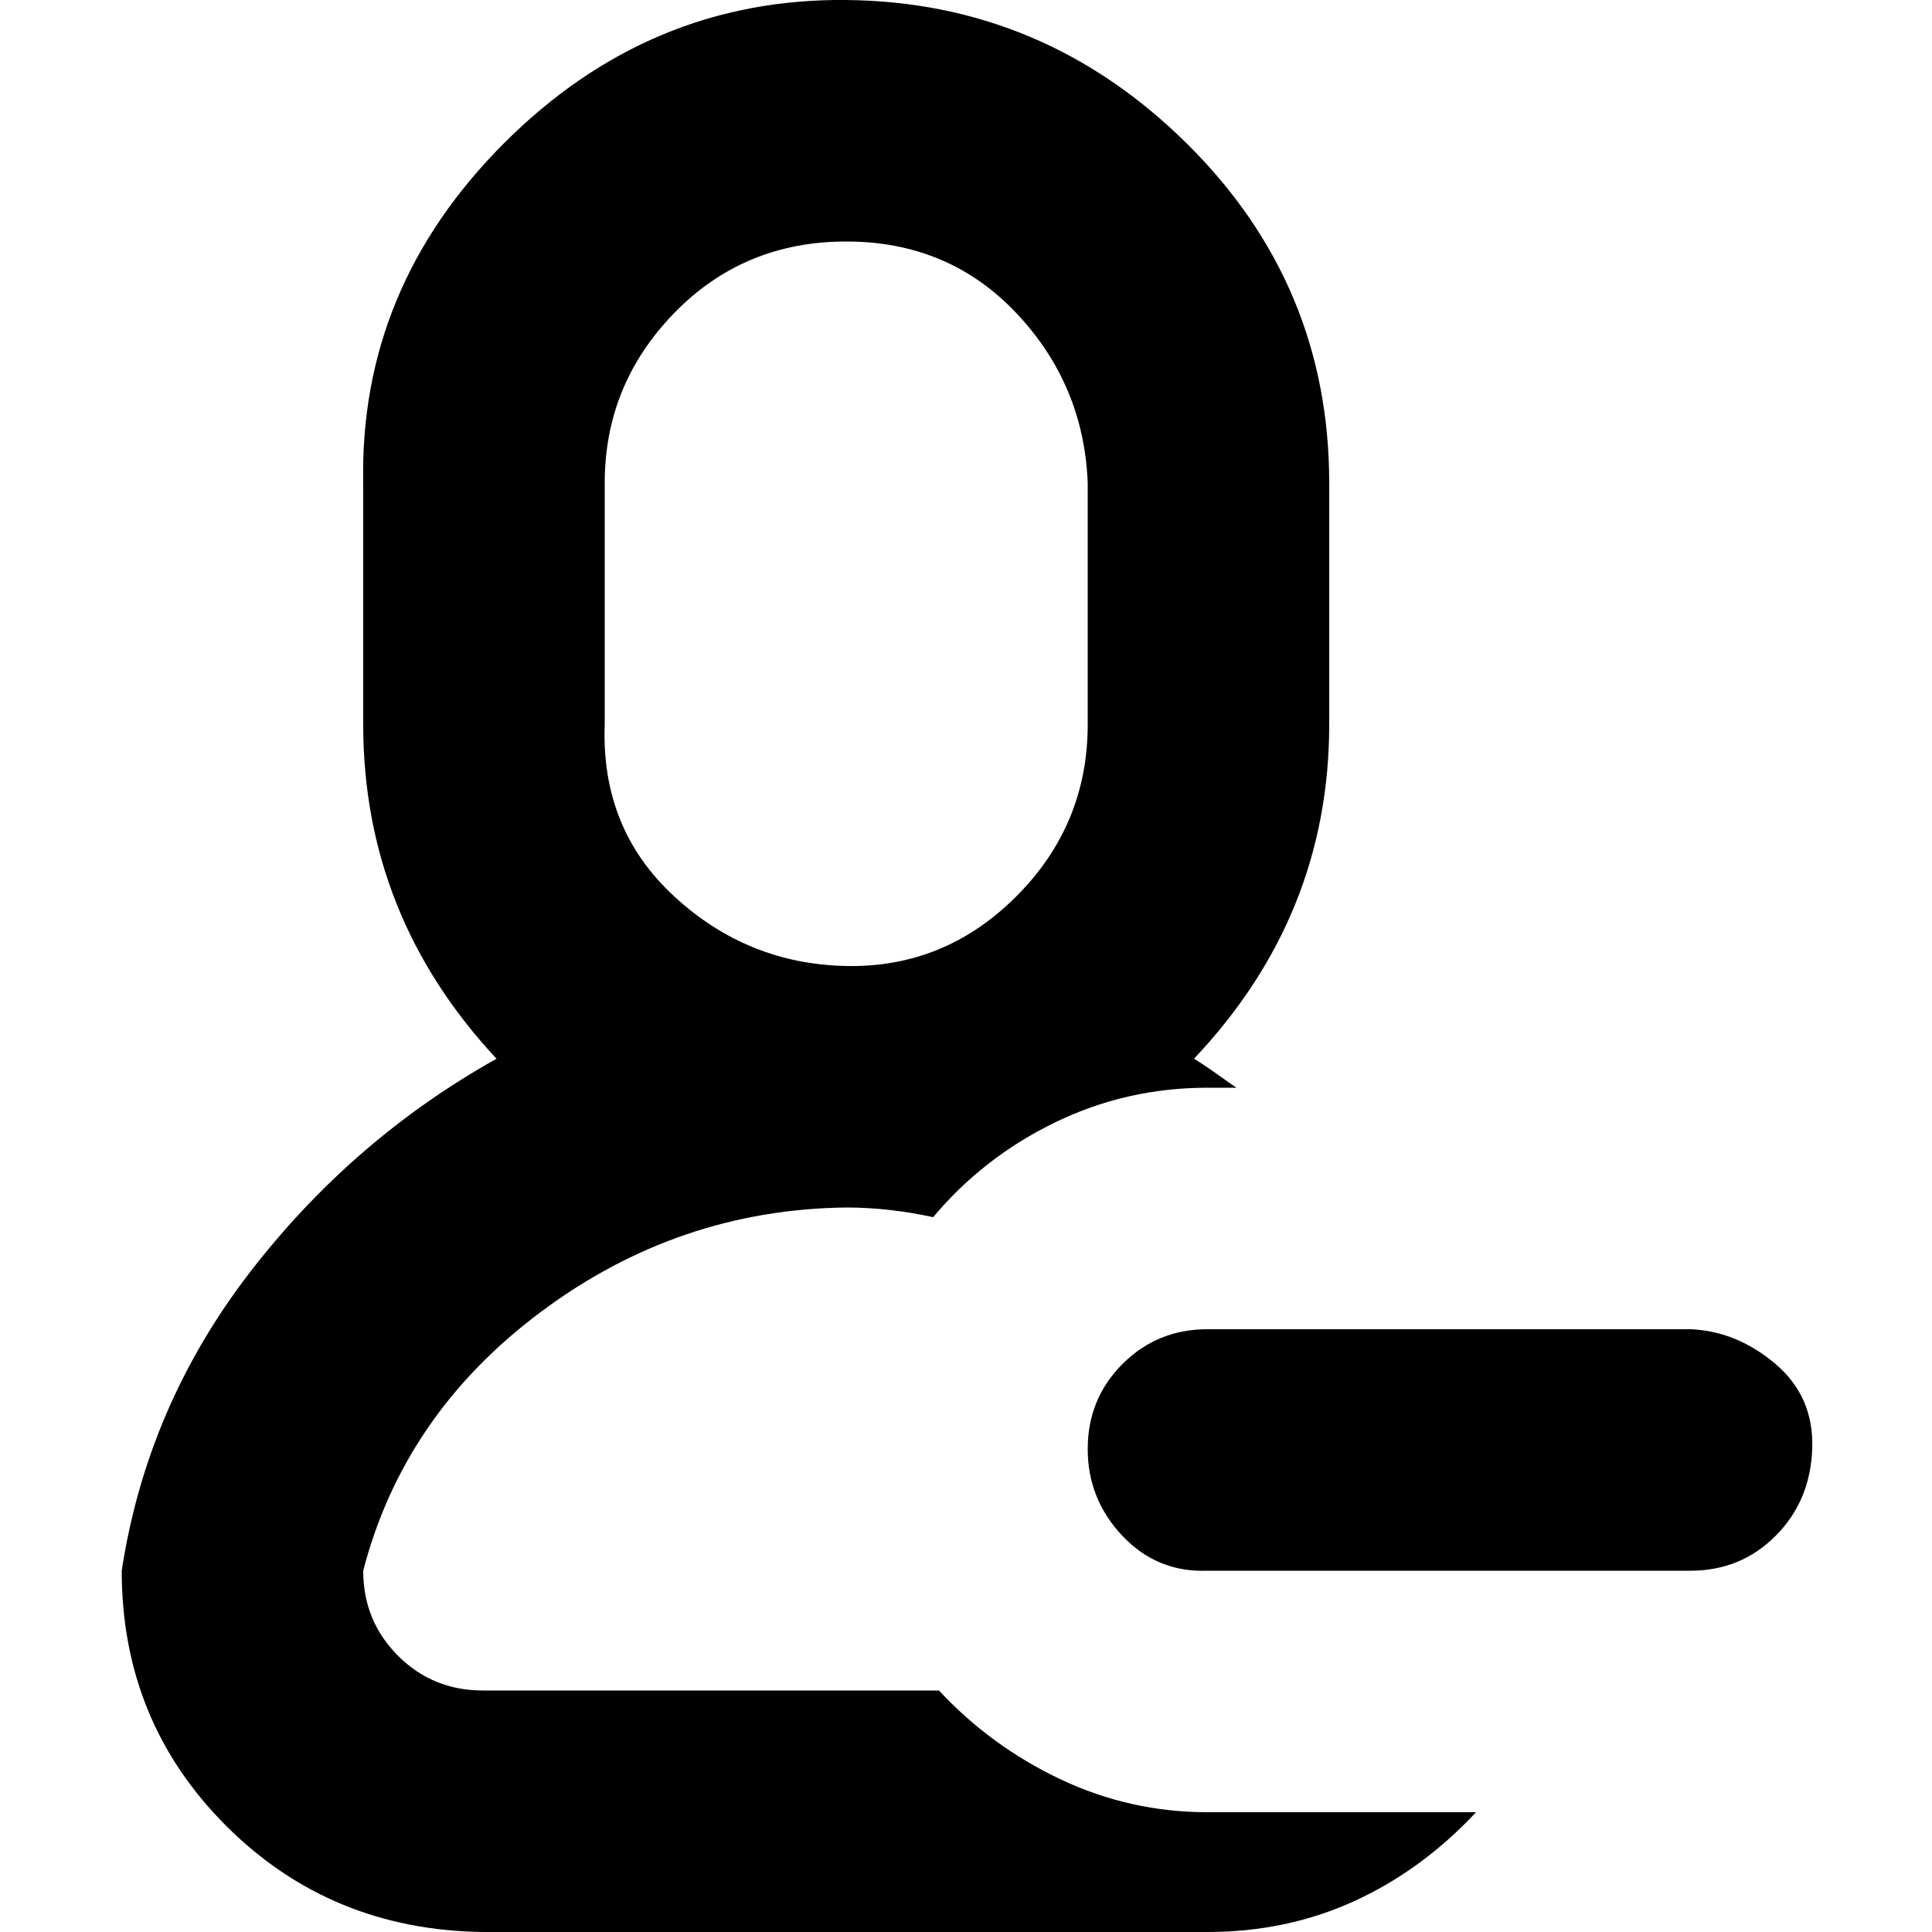
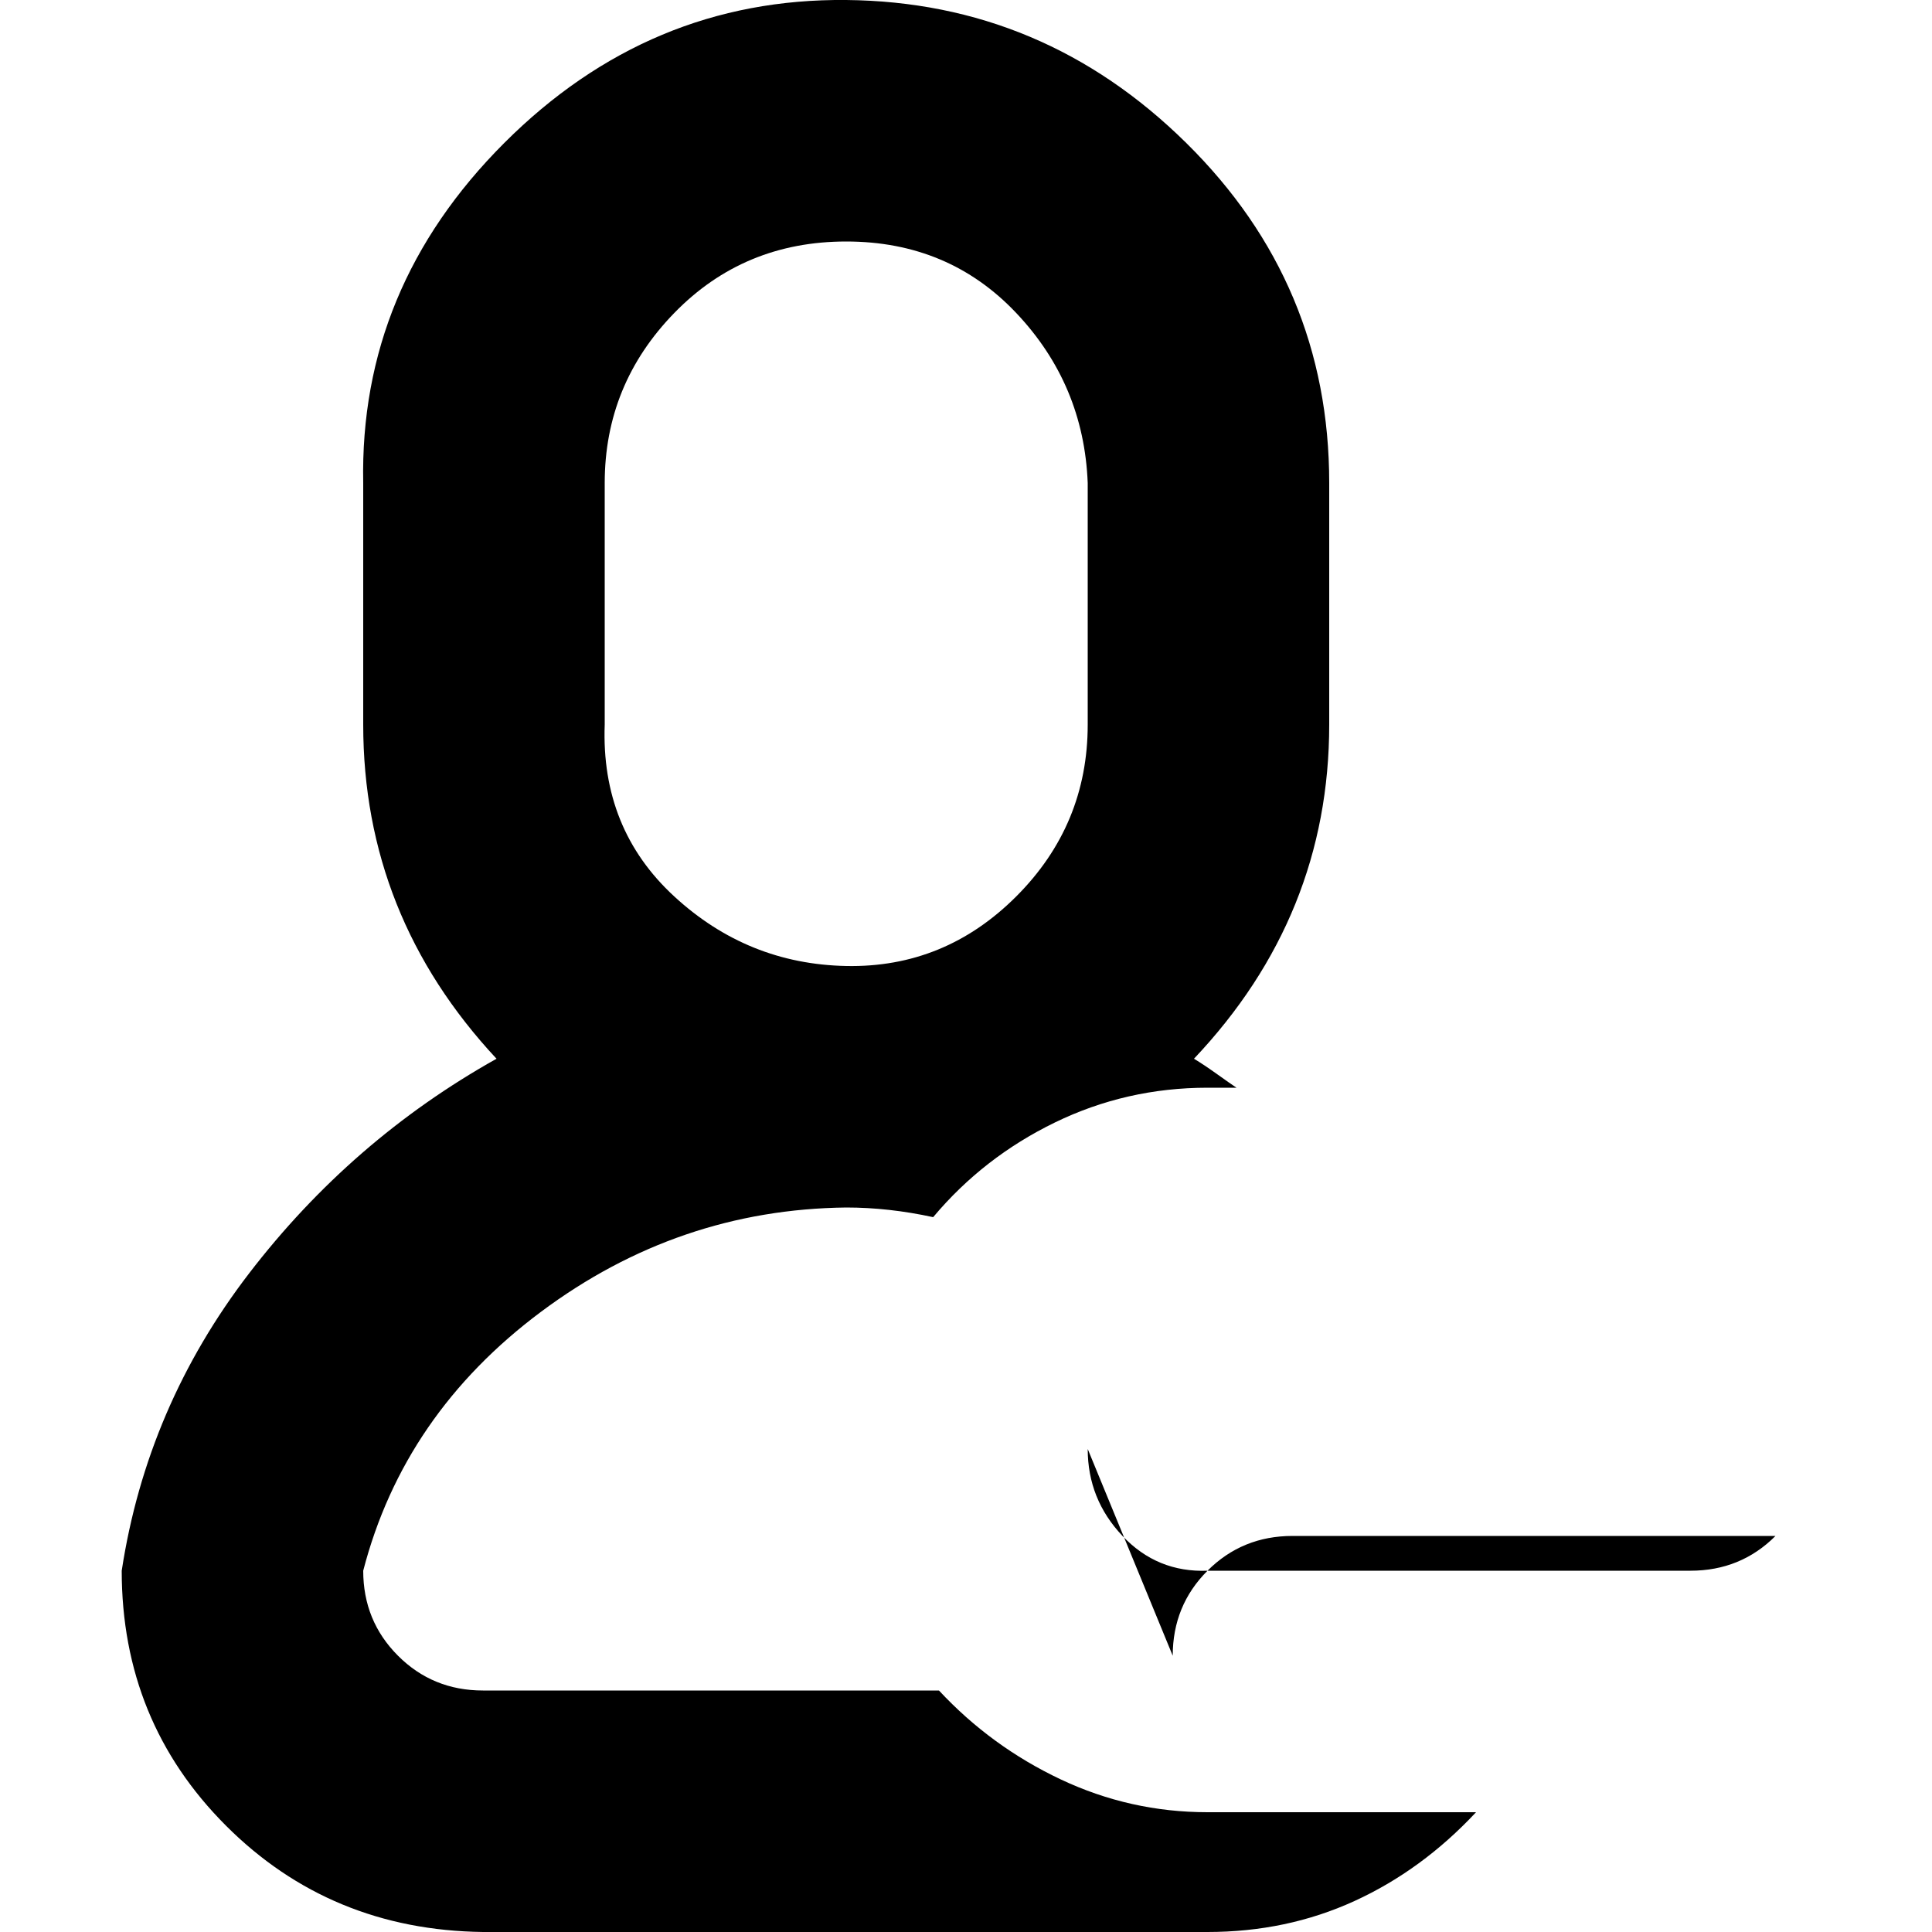
<svg xmlns="http://www.w3.org/2000/svg" fill="#000000" width="800px" height="800px" viewBox="0 0 32 32" version="1.1">
  <title>minus-user-profile</title>
-   <path d="M2.016 26.016q0 2.496 1.728 4.224t4.256 1.76h12q1.312 0 2.432-0.512t2.016-1.472h-4.448q-1.28 0-2.432-0.544t-2.016-1.472h-7.552q-0.832 0-1.408-0.576t-0.576-1.408q0.672-2.592 2.944-4.288t5.056-1.728q0.704 0 1.44 0.16 0.832-0.992 2.016-1.568t2.528-0.576h0.48q-0.096-0.064-0.32-0.224t-0.384-0.256q2.24-2.368 2.24-5.536v-4q0-3.296-2.368-5.632t-5.632-2.368-5.664 2.368-2.336 5.632v4q0 3.168 2.208 5.536-2.4 1.344-4.096 3.552t-2.112 4.928zM10.016 12v-4q0-1.632 1.152-2.816t2.848-1.184 2.816 1.184 1.184 2.816v4q0 1.664-1.184 2.848t-2.816 1.152-2.848-1.152-1.152-2.848zM18.016 24q0 0.832 0.576 1.44t1.408 0.576h8q0.832 0 1.408-0.576t0.608-1.44-0.608-1.408-1.408-0.576h-8q-0.832 0-1.408 0.576t-0.576 1.408z" />
+   <path d="M2.016 26.016q0 2.496 1.728 4.224t4.256 1.76h12q1.312 0 2.432-0.512t2.016-1.472h-4.448q-1.28 0-2.432-0.544t-2.016-1.472h-7.552q-0.832 0-1.408-0.576t-0.576-1.408q0.672-2.592 2.944-4.288t5.056-1.728q0.704 0 1.44 0.16 0.832-0.992 2.016-1.568t2.528-0.576h0.48q-0.096-0.064-0.32-0.224t-0.384-0.256q2.24-2.368 2.24-5.536v-4q0-3.296-2.368-5.632t-5.632-2.368-5.664 2.368-2.336 5.632v4q0 3.168 2.208 5.536-2.4 1.344-4.096 3.552t-2.112 4.928zM10.016 12v-4q0-1.632 1.152-2.816t2.848-1.184 2.816 1.184 1.184 2.816v4q0 1.664-1.184 2.848t-2.816 1.152-2.848-1.152-1.152-2.848zM18.016 24q0 0.832 0.576 1.44t1.408 0.576h8q0.832 0 1.408-0.576h-8q-0.832 0-1.408 0.576t-0.576 1.408z" />
</svg>